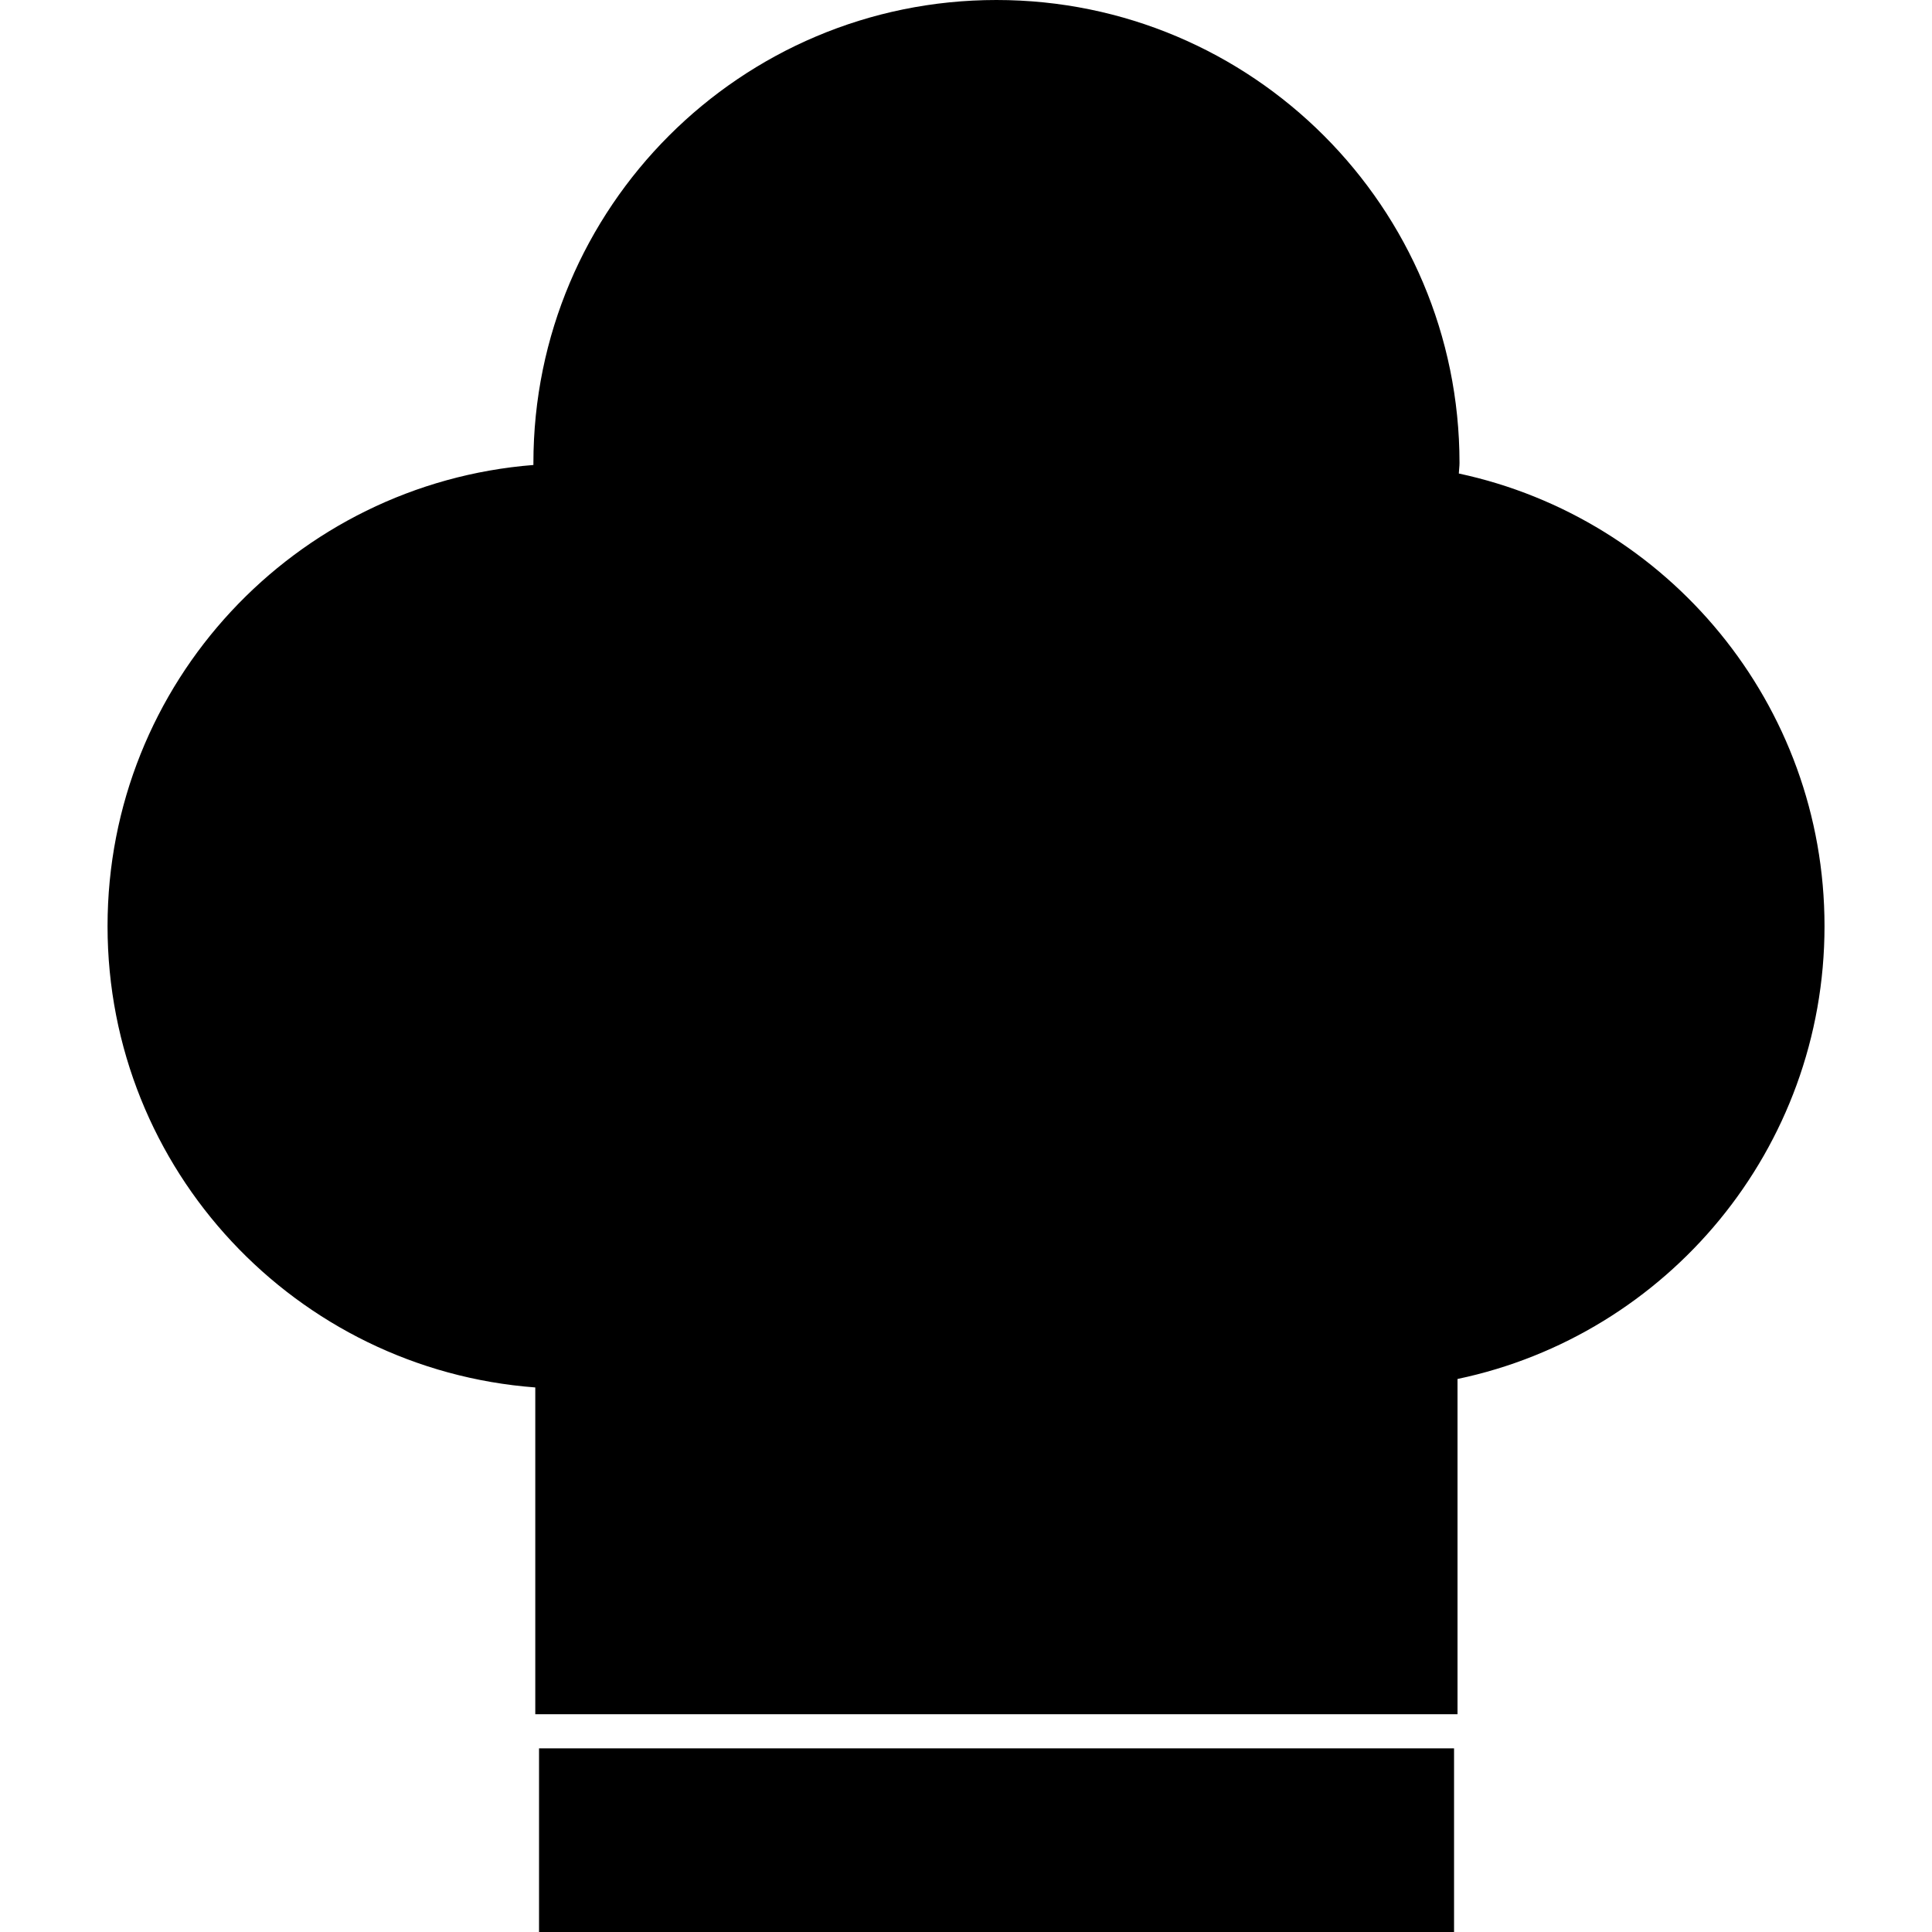
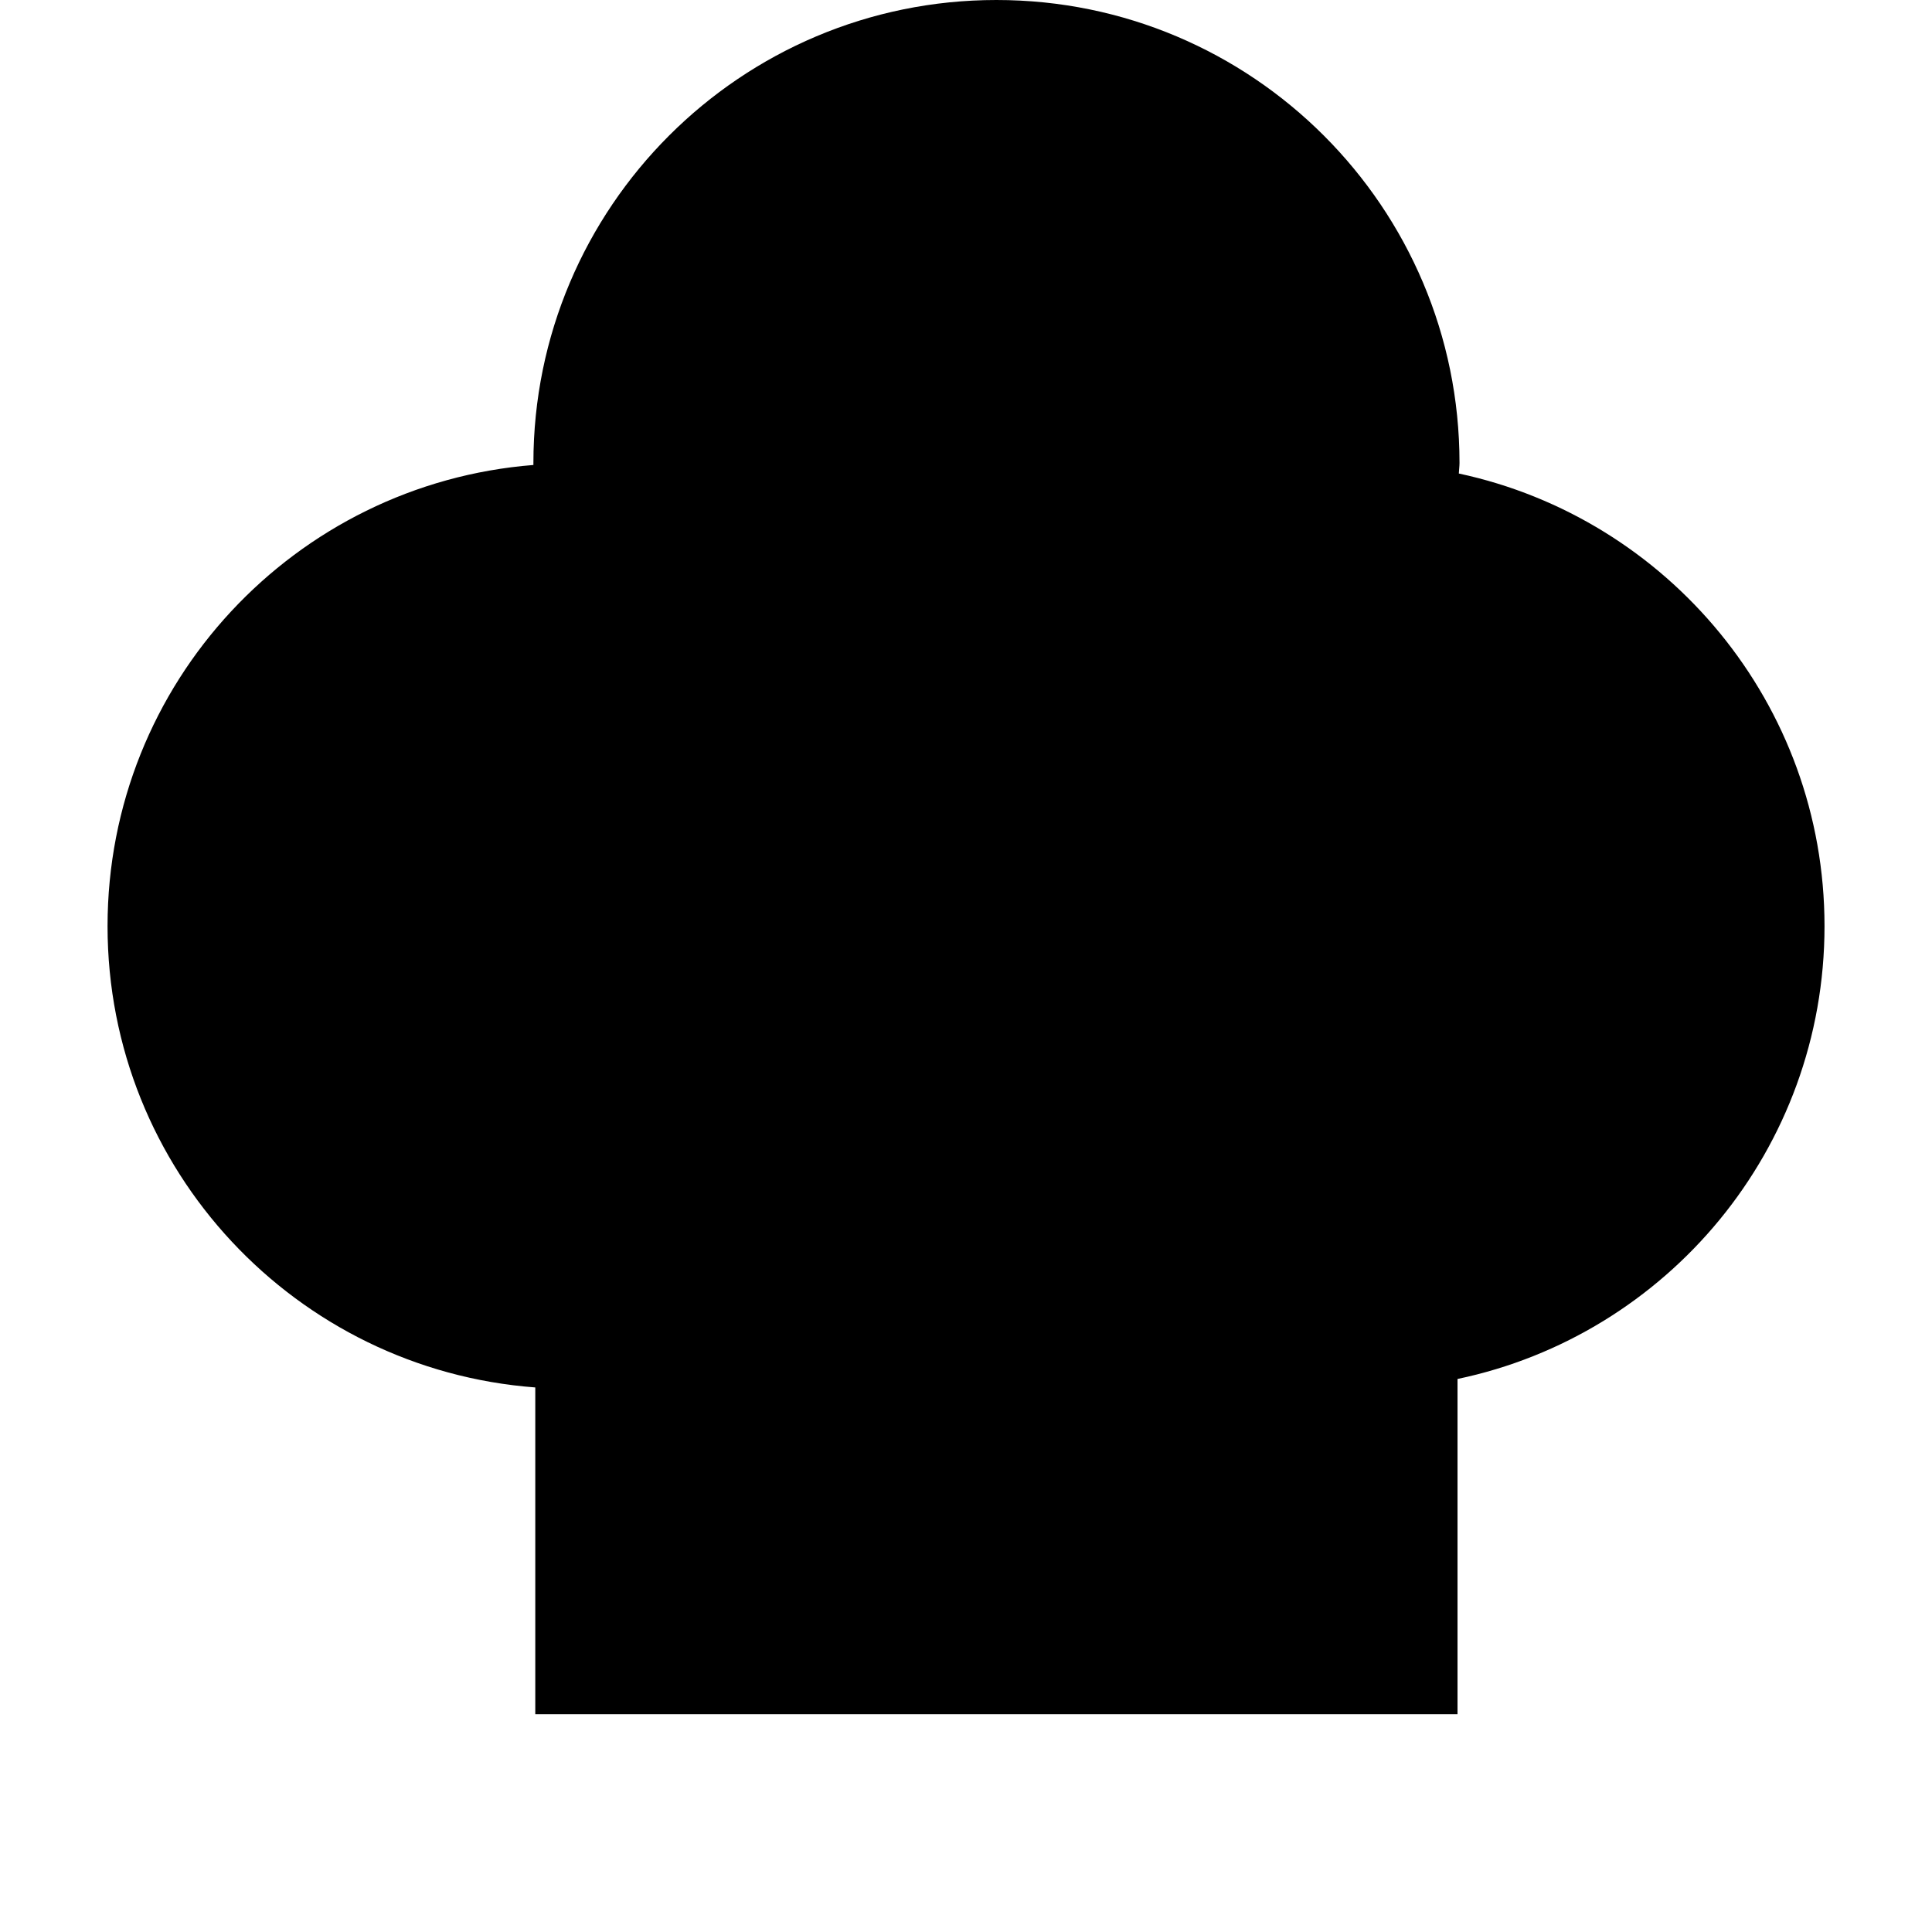
<svg xmlns="http://www.w3.org/2000/svg" fill="#000000" version="1.1" id="Capa_1" viewBox="0 0 33.971 33.971" xml:space="preserve">
  <g>
    <g id="b150_hat">
      <path d="M25.651,8.326c0.002-0.062,0.012-0.123,0.012-0.186C25.662,3.646,22.019,0,17.52,0c-4.495,0-8.141,3.646-8.141,8.141    c0,0.012,0,0.023,0,0.035c-4.191,0.332-7.488,3.832-7.488,8.109c0,4.291,3.317,7.795,7.521,8.111v5.746h16.216v-5.895    c3.686-0.773,6.453-4.041,6.453-7.963C32.081,12.377,29.325,9.113,25.651,8.326z" />
-       <rect x="9.478" y="30.742" width="16.089" height="3.229" />
    </g>
    <g id="Capa_1_28_">
	</g>
  </g>
</svg>